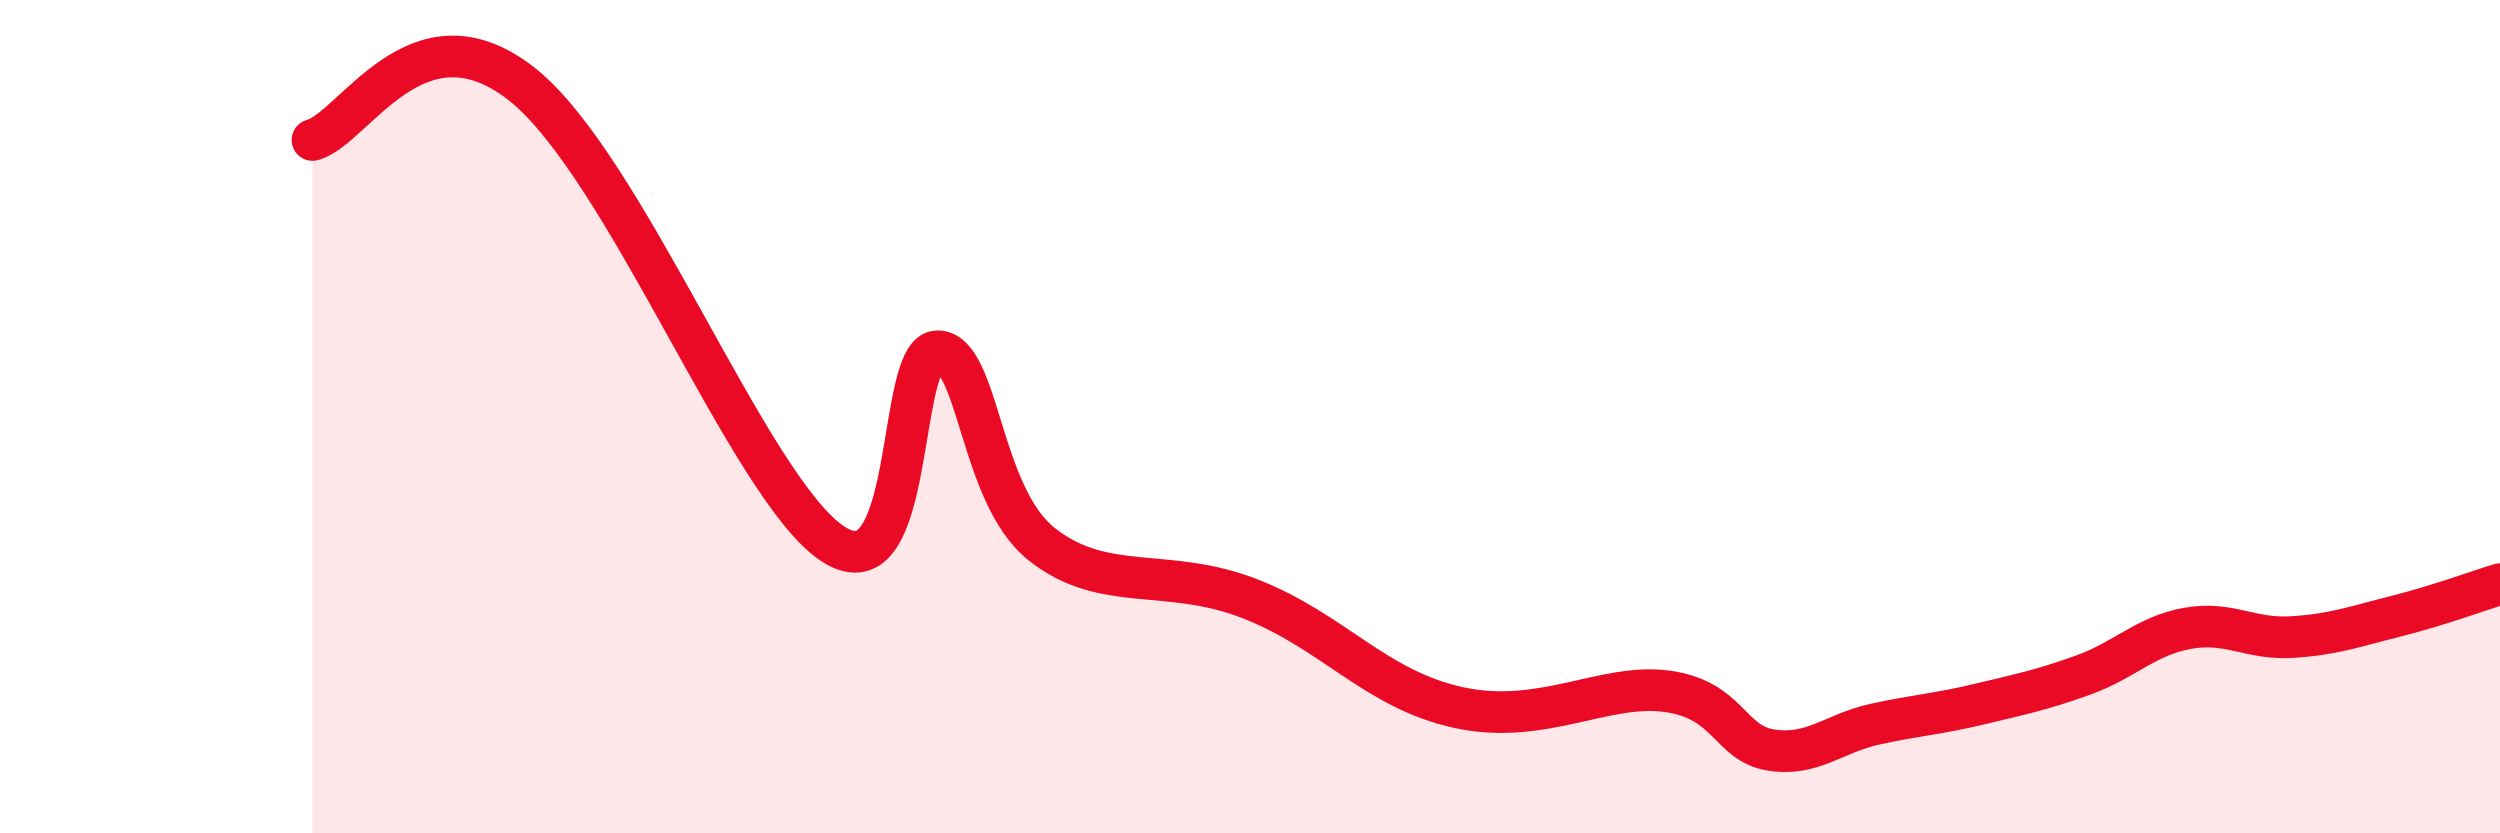
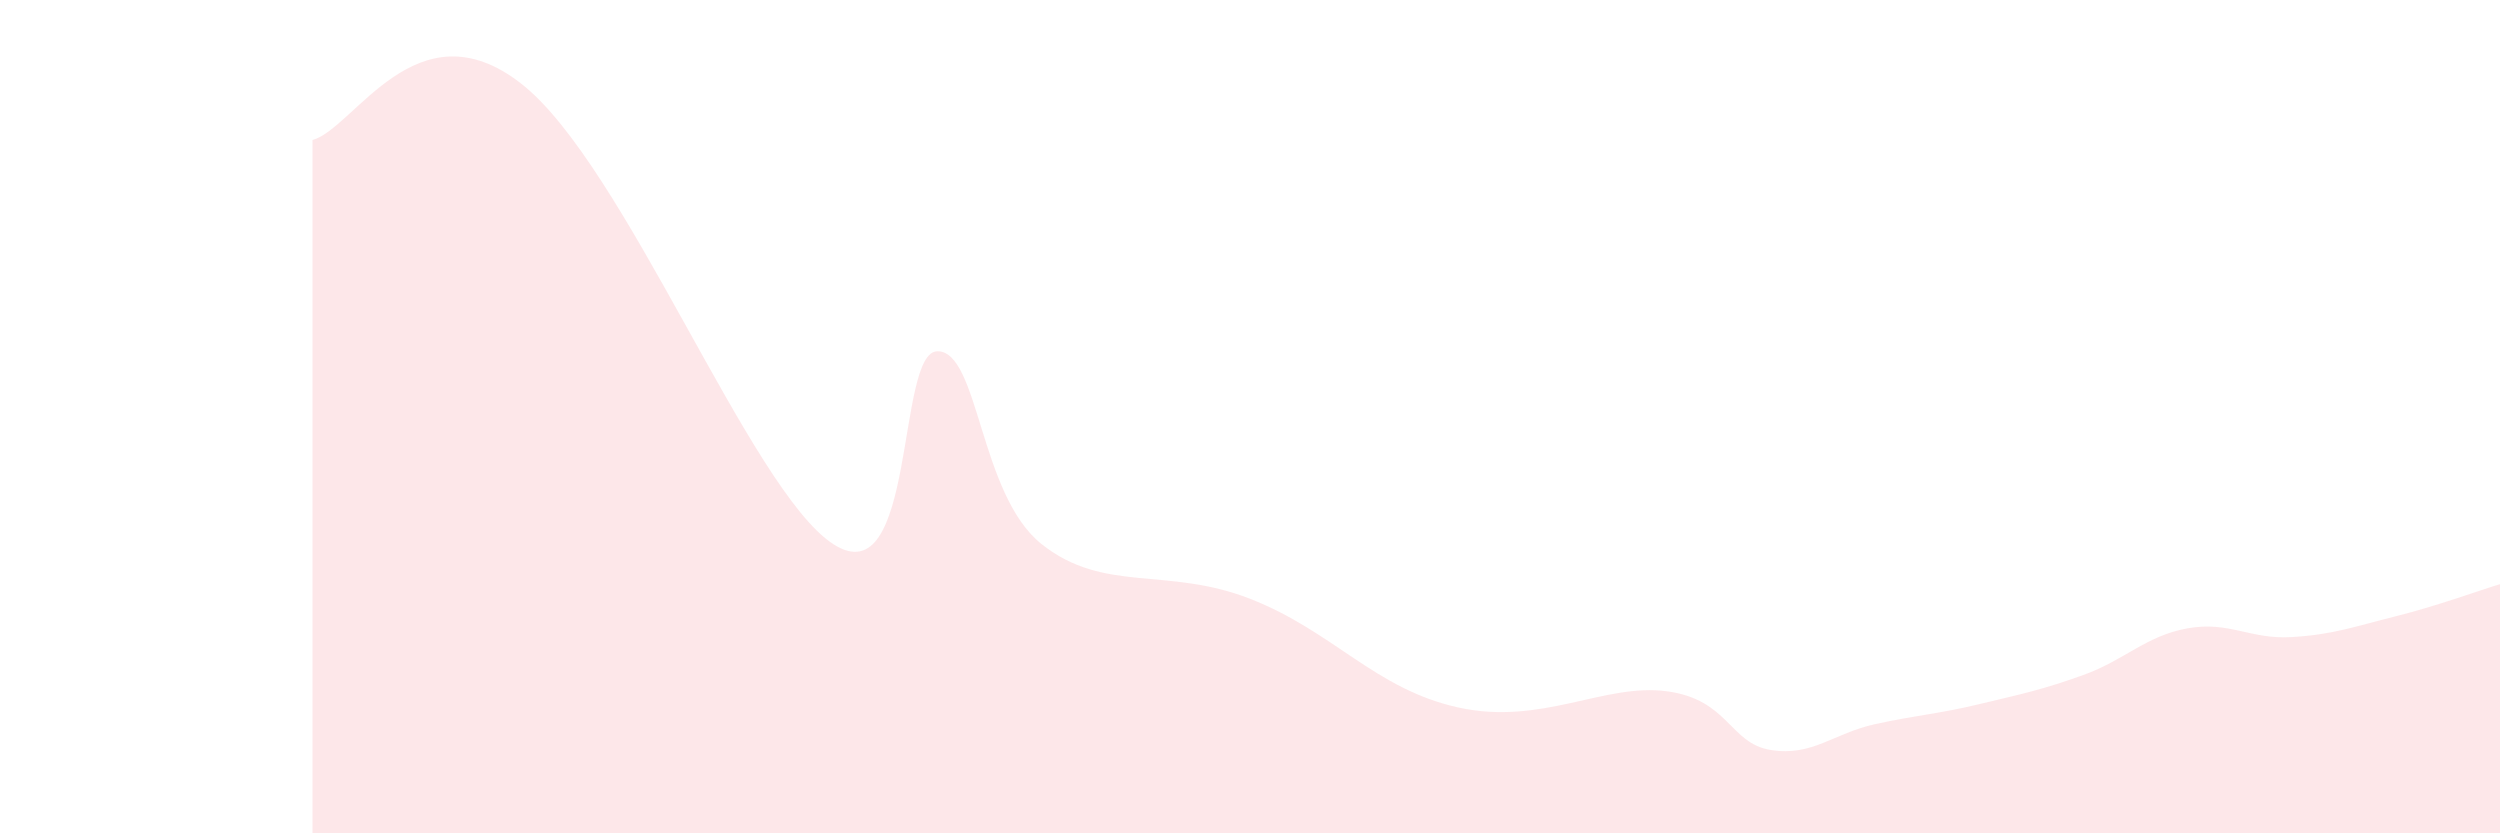
<svg xmlns="http://www.w3.org/2000/svg" width="60" height="20" viewBox="0 0 60 20">
  <path d="M 7.5,3.36 C 8.5,3.09 10,0.06 12.5,2 C 15,3.94 18,11.77 20,13.06 C 22,14.35 21.5,8.43 22.5,8.43 C 23.5,8.43 23.5,11.87 25,13.06 C 26.5,14.25 28,13.59 30,14.37 C 32,15.15 33,16.54 35,16.98 C 37,17.42 38.5,16.39 40,16.59 C 41.5,16.79 41.5,17.84 42.5,18 C 43.5,18.16 44,17.6 45,17.38 C 46,17.16 46.5,17.14 47.5,16.9 C 48.5,16.66 49,16.56 50,16.2 C 51,15.84 51.5,15.26 52.5,15.08 C 53.5,14.9 54,15.35 55,15.29 C 56,15.23 56.5,15.04 57.5,14.79 C 58.5,14.54 59.5,14.17 60,14.02L60 20L7.5 20Z" fill="#EB0A25" opacity="0.1" stroke-linecap="round" stroke-linejoin="round" />
-   <path d="M 7.5,3.36 C 8.5,3.09 10,0.06 12.5,2 C 15,3.94 18,11.77 20,13.06 C 22,14.35 21.5,8.43 22.5,8.43 C 23.5,8.43 23.5,11.87 25,13.06 C 26.5,14.25 28,13.59 30,14.37 C 32,15.15 33,16.54 35,16.98 C 37,17.42 38.5,16.39 40,16.59 C 41.5,16.79 41.5,17.84 42.5,18 C 43.5,18.16 44,17.6 45,17.38 C 46,17.16 46.5,17.14 47.5,16.9 C 48.5,16.66 49,16.56 50,16.2 C 51,15.84 51.5,15.26 52.5,15.08 C 53.5,14.9 54,15.35 55,15.29 C 56,15.23 56.5,15.04 57.5,14.79 C 58.5,14.54 59.5,14.17 60,14.02" stroke="#EB0A25" stroke-width="1" fill="none" stroke-linecap="round" stroke-linejoin="round" />
</svg>